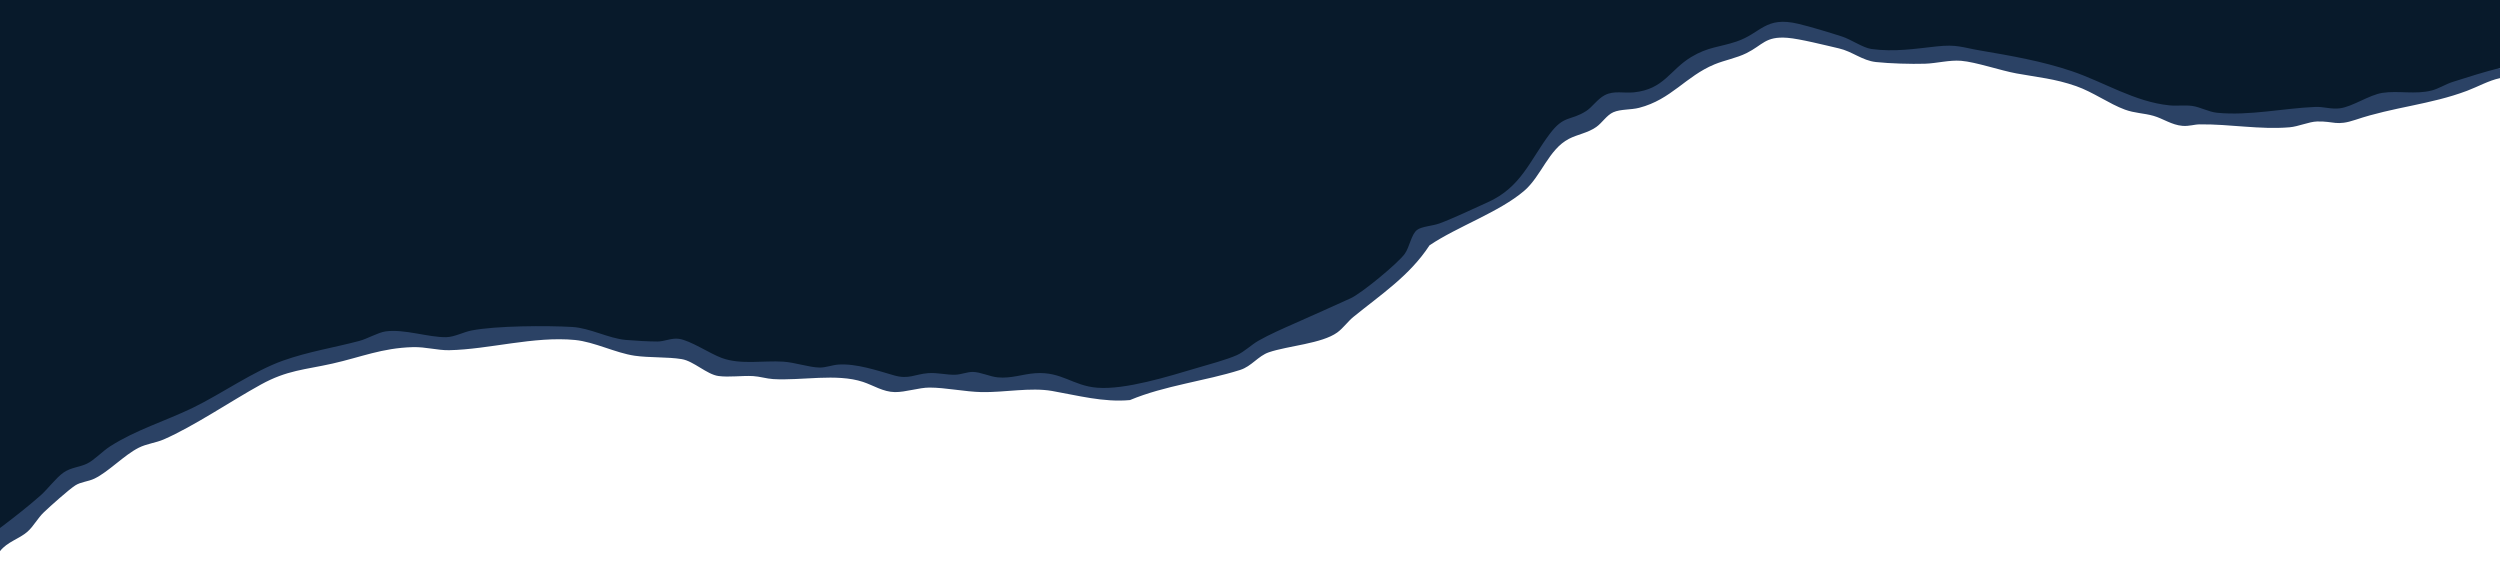
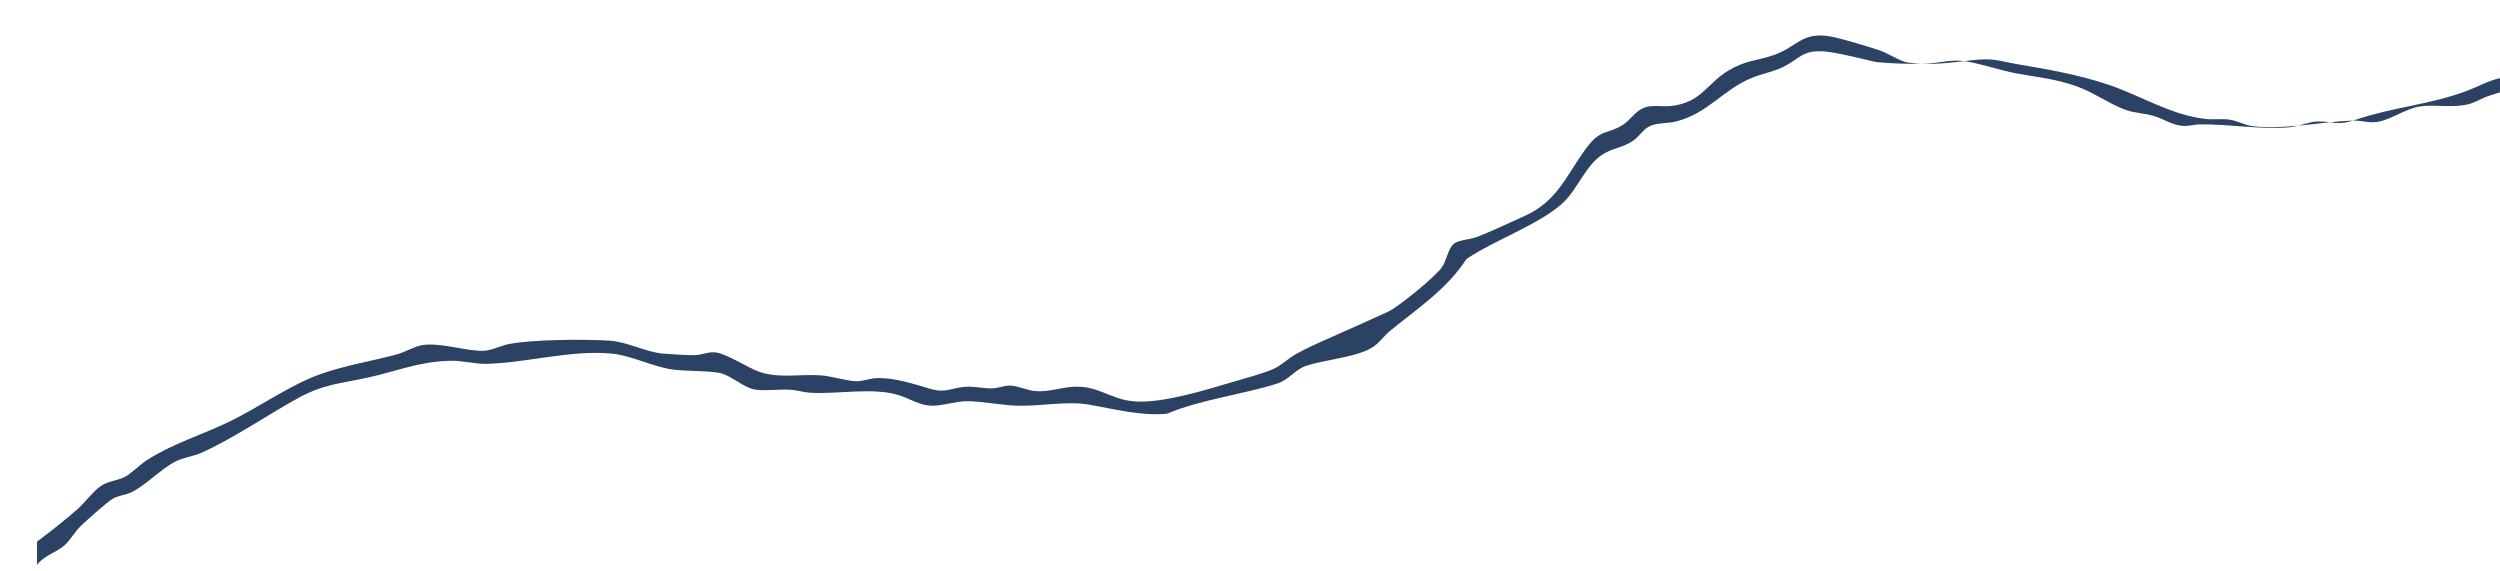
<svg xmlns="http://www.w3.org/2000/svg" id="Layer_1" data-name="Layer 1" viewBox="0 0 1728 395">
  <defs>
    <style> .cls-1 { fill: #2b4265; } .cls-2 { fill: #081a2b; } </style>
  </defs>
-   <path class="cls-2" d="M0,365V0h1728v47l-2.95,2.15c-14.91,4.44-29.41,9.55-43.49,15.33-11.7,1.21-23.45,1.83-35.25,1.87-9.22,3.58-18.48,7.05-27.77,10.42-20.72-.87-41.61.23-62.67,3.31-14.2,1.53-27.13.2-40.16-4.72-16.07.11-31.47-1.82-46.51-8.56-39.58-18.73-84.47-30.63-127.54-32.94-18.59,3.66-36.63,3.75-54.15.29-10.91-6.01-22.73-9.78-34.87-13.01-24.37-6.47-28.58-3.95-49.32,8.66-21.29,4.73-38.17,11.4-53.04,27.99-9.83,8.15-22.03,8.68-34.09,8.19-3.23.21-6.31,1.38-8.78,3.49-7.5,9.08-16.42,12.57-27.04,16.67-10.01,10.76-18.98,22.81-26.9,36.15-5.57,7.52-12.4,12.93-20.48,17.54-15.96,9.1-35.1,15.75-52.33,20.78-2.84,4.33-5.17,9.12-6.98,14.39-9.94,12.71-23.7,22.71-36.93,31.82-22.58,9.79-44.73,20.06-66.47,30.83-8.66,7.53-16.78,10.71-27.38,14.29-27.89,9.41-69.52,23.28-97.82,15.19-10.75-4.58-19.36-7.89-31.33-6.93-14.73,3.89-27.09,3.04-41.36-1.08-9.98,1.95-20.24,2.23-30.76.85-7.92,2.25-15.68,2.82-23.29,1.69-17.74-6-34.43-9.86-52.73-5.6l-23.34-3.98c-23.75.93-44.2,1.08-64.46-12.8l-7.7-2.88c-22.32,3.11-44.08,1.59-65.77-6.88-31.65-3.9-65.24-3.36-95.76,5.57-13.91-2.11-27.8-3.44-41.68-4.01-21.39,7.36-43.42,13.56-66.12,18.6-22.38,9.35-44.01,20.41-64.88,33.19-20.38,8.16-40.18,17.45-59.38,27.86-9.4,9.41-19.34,13.19-31.31,17.51-12.63,12.71-25.26,24.67-40.23,35.53-.63.46-1.44.69-2.29.9s-1.76.3-2.67.35Z" />
-   <path class="cls-1" d="M1728,47v7c-7.83,1.67-15.16,5.89-22.75,8.75-25.53,9.6-50.81,11.17-76.99,20.01-13.54,4.57-14.9.88-26.7,1.21-5.64.16-12.8,3.49-19.07,4.02-20.51,1.72-41.03-2.26-62.03-2.03-3.95.04-7.3,1.41-11.95,1.03-7.46-.61-13.38-5.04-20.06-6.93-6.59-1.87-12.9-1.79-19.71-4.29-10.84-3.98-22.05-12.16-33.75-16.25-14.71-5.14-26.58-6.09-41.23-8.77-11.04-2.02-28.06-7.89-38.26-8.73-7.99-.66-16.96,1.78-24.95,2.03-9.6.3-24.44-.14-33.92-1.17s-16.24-7.29-25.57-9.43c-9.18-2.1-27.13-6.68-35.68-7.32-15.22-1.14-16.82,4.95-28.16,10.58-7,3.48-15.01,4.82-22.2,7.8-19.93,8.27-29.78,24.25-52,30-5.82,1.51-12.81.83-17.92,3.08-4.54,2-7.71,7.37-11.79,10.21-5.98,4.18-12.8,5.02-18.85,8.15-14.08,7.28-19.11,25.85-31,36-17.19,14.68-46.23,24.69-65.38,37.62-13.66,20.94-33.57,34.01-52.56,49.44-3.92,3.18-7.06,7.8-11.2,10.8-10.66,7.74-34.17,9.19-47.3,13.7-7.42,2.55-11.9,9.68-19.81,12.19-24.1,7.66-52.23,10.79-76.17,20.83-18.2,1.7-36.2-3.21-53.81-6.29-14.94-2.62-33.03,1.1-48.78.78-11.39-.23-25.05-3.14-35.96-3.13-7.29,0-16.63,3.23-23.95,3.13-8.1-.11-14.75-4.63-22.04-7.05-18.19-6.04-42.66-.76-62.06-1.94-4.5-.27-9.43-1.83-13.92-2.08-7.59-.42-16.65.95-23.95-.05-7.99-1.09-17.05-10.28-25.33-11.67-9.58-1.61-22.57-.88-32.64-2.36-13.14-1.94-27.89-9.58-41.13-10.87-28.31-2.76-59.5,6.5-86.98,7.06-7.99.16-16.28-2.35-25.06-2.12-21.44.58-35.89,6.92-55.63,11.37-19.3,4.34-31.23,4.46-49.49,14.51-20.5,11.29-46.41,28.88-67.1,37.9-5.51,2.4-11.73,2.95-17.27,5.73-10.21,5.14-20.79,16.6-30.64,21.36-4.32,2.09-9.45,2.25-13.28,4.72-4.57,2.96-17.14,14.23-21.57,18.43-4.55,4.31-7.14,9.74-11.46,13.54-5.69,5.01-13.93,6.94-19.01,13.49v-16c9.29-6.99,19.26-14.77,28.01-22.49,5.06-4.46,10.89-12.44,16.05-15.95s10.87-3.6,15.98-6.02,10.57-8.46,16.03-11.97c17.74-11.4,38.4-17.56,57.28-26.72,19.92-9.67,41.97-25.39,62.39-32.61,17.59-6.22,34.96-8.91,52.47-13.53,5.88-1.55,13.05-5.88,18.37-6.63,12.9-1.81,29.7,4.23,41.91,3.99,5.65-.11,11.85-3.53,17.46-4.63,16.84-3.3,51.96-3.44,69.54-2.43,12.3.71,25.18,7.9,37.03,8.96,5.98.53,16.12,1.11,21.98,1.1,4.75,0,9.64-2.57,14.74-1.87,7.97,1.09,21.36,10.22,29.77,13.28,13.19,4.79,28.55,1.62,42.48,2.52,7.99.52,17.9,3.96,25.02,4.07,4.25.07,8.83-1.79,13-2.06,12.53-.82,26.79,4.11,38.49,7.47,10.15,2.92,14.25-.8,23.46-1.53,6.67-.52,12.7,1.32,19.07,1.07,3.82-.15,8.24-1.97,11.85-1.93,5.36.06,11.74,3.23,17.23,3.76,9.35.91,17.12-2.22,25.89-2.86,18.33-1.33,25.94,8.68,42.95,10.02,19.44,1.53,49.26-7.86,68.53-13.54,7.79-2.29,21.08-5.87,28-9,5.13-2.32,9.9-7.11,14.99-10.01,7.29-4.17,17.22-8.52,25.03-11.97,13.11-5.78,25.62-11.43,38.66-17.34,7.42-3.36,32.63-24.14,37.32-30.68,3.4-4.75,4.47-13.4,8.49-16.51,3.17-2.45,10.79-2.77,15.5-4.5,9.3-3.4,23.78-10.33,33.37-14.63,23.09-10.36,29.07-28.88,42.81-47.19,10.02-13.35,14.19-8.85,25.17-15.83,4.34-2.76,7.81-8.36,12.96-11.04,6.36-3.3,13.15-1.2,20.08-1.92,20.92-2.17,24.72-15.41,39.6-24.4,11.87-7.16,19.53-6.75,31.29-10.71,17.08-5.75,19.85-17.72,42.72-12.27,8.75,2.08,21.53,5.98,30.22,8.78,6.4,2.06,14.48,7.82,20.37,8.63,15.83,2.17,29.79-.13,45.04-1.78,14.14-1.53,17.36.64,29.96,2.79,21.43,3.66,42.92,7.35,63.63,14.37,22.03,7.46,43.37,21.19,67.41,23.59,5.19.52,10.43-.32,15.62.38,5.67.77,11.33,4.14,17.27,4.73,22.15,2.21,45.91-3.15,67.97-4.04,5.72-.23,10.86,1.76,16.94.96,8.73-1.14,20.16-9.25,29.32-10.67,11.02-1.71,22.86,1.31,34.3-1.7,4.56-1.2,9.44-4.31,14.17-5.83,10.81-3.48,21.78-6.9,32.79-9.71Z" />
+   <path class="cls-1" d="M1728,47v7c-7.83,1.67-15.16,5.89-22.75,8.75-25.53,9.6-50.81,11.17-76.99,20.01-13.54,4.57-14.9.88-26.7,1.21-5.64.16-12.8,3.49-19.07,4.02-20.51,1.72-41.03-2.26-62.03-2.03-3.95.04-7.3,1.41-11.95,1.03-7.46-.61-13.38-5.04-20.06-6.93-6.59-1.87-12.9-1.79-19.71-4.29-10.84-3.98-22.05-12.16-33.75-16.25-14.71-5.14-26.58-6.09-41.23-8.77-11.04-2.02-28.06-7.89-38.26-8.73-7.99-.66-16.96,1.78-24.95,2.03-9.6.3-24.44-.14-33.92-1.17c-9.18-2.1-27.13-6.68-35.68-7.32-15.22-1.14-16.82,4.95-28.16,10.58-7,3.48-15.01,4.82-22.2,7.8-19.93,8.27-29.78,24.25-52,30-5.82,1.51-12.81.83-17.92,3.08-4.54,2-7.71,7.37-11.79,10.21-5.98,4.18-12.8,5.02-18.85,8.15-14.08,7.28-19.11,25.85-31,36-17.19,14.68-46.23,24.69-65.38,37.62-13.66,20.94-33.57,34.01-52.56,49.44-3.92,3.18-7.06,7.8-11.2,10.8-10.66,7.74-34.17,9.19-47.3,13.7-7.42,2.55-11.9,9.68-19.81,12.19-24.1,7.66-52.23,10.79-76.17,20.83-18.2,1.7-36.2-3.21-53.81-6.29-14.94-2.62-33.03,1.1-48.78.78-11.39-.23-25.05-3.14-35.96-3.13-7.29,0-16.63,3.23-23.95,3.13-8.1-.11-14.75-4.63-22.04-7.05-18.19-6.04-42.66-.76-62.06-1.94-4.5-.27-9.43-1.83-13.92-2.08-7.59-.42-16.65.95-23.95-.05-7.99-1.09-17.05-10.28-25.33-11.67-9.58-1.61-22.57-.88-32.64-2.36-13.14-1.94-27.89-9.58-41.13-10.87-28.31-2.76-59.5,6.5-86.98,7.06-7.99.16-16.28-2.35-25.06-2.12-21.44.58-35.89,6.92-55.63,11.37-19.3,4.34-31.23,4.46-49.49,14.51-20.5,11.29-46.41,28.88-67.1,37.9-5.51,2.4-11.73,2.95-17.27,5.73-10.21,5.14-20.79,16.6-30.64,21.36-4.32,2.09-9.45,2.25-13.28,4.72-4.57,2.96-17.14,14.23-21.57,18.43-4.55,4.31-7.14,9.74-11.46,13.54-5.69,5.01-13.93,6.94-19.01,13.49v-16c9.29-6.99,19.26-14.77,28.01-22.49,5.06-4.46,10.89-12.44,16.05-15.95s10.87-3.6,15.98-6.02,10.57-8.46,16.03-11.97c17.74-11.4,38.4-17.56,57.28-26.72,19.92-9.67,41.97-25.39,62.39-32.61,17.59-6.22,34.96-8.91,52.47-13.53,5.88-1.55,13.05-5.88,18.37-6.63,12.9-1.81,29.7,4.23,41.91,3.99,5.65-.11,11.85-3.53,17.46-4.63,16.84-3.3,51.96-3.44,69.54-2.43,12.3.71,25.18,7.9,37.03,8.96,5.98.53,16.12,1.11,21.98,1.1,4.75,0,9.64-2.57,14.74-1.87,7.97,1.09,21.36,10.22,29.77,13.28,13.19,4.79,28.55,1.62,42.48,2.52,7.99.52,17.9,3.96,25.02,4.07,4.25.07,8.83-1.79,13-2.06,12.53-.82,26.79,4.11,38.49,7.47,10.15,2.92,14.25-.8,23.46-1.53,6.67-.52,12.7,1.32,19.07,1.07,3.82-.15,8.24-1.97,11.85-1.93,5.36.06,11.74,3.23,17.23,3.76,9.35.91,17.12-2.22,25.89-2.86,18.33-1.33,25.94,8.68,42.95,10.02,19.44,1.53,49.26-7.86,68.53-13.54,7.79-2.29,21.08-5.87,28-9,5.13-2.32,9.9-7.11,14.99-10.01,7.29-4.17,17.22-8.52,25.03-11.97,13.11-5.78,25.62-11.43,38.66-17.34,7.42-3.36,32.63-24.14,37.32-30.68,3.4-4.75,4.47-13.4,8.49-16.51,3.17-2.45,10.79-2.77,15.5-4.5,9.3-3.4,23.78-10.33,33.37-14.63,23.09-10.36,29.07-28.88,42.81-47.19,10.02-13.35,14.19-8.85,25.17-15.83,4.34-2.76,7.81-8.36,12.96-11.04,6.36-3.3,13.15-1.2,20.08-1.92,20.92-2.17,24.72-15.41,39.6-24.4,11.87-7.16,19.53-6.75,31.29-10.71,17.08-5.75,19.85-17.72,42.72-12.27,8.75,2.08,21.53,5.98,30.22,8.78,6.4,2.06,14.48,7.82,20.37,8.63,15.83,2.17,29.79-.13,45.04-1.78,14.14-1.53,17.36.64,29.96,2.79,21.43,3.66,42.92,7.35,63.63,14.37,22.03,7.46,43.37,21.19,67.41,23.59,5.19.52,10.43-.32,15.62.38,5.67.77,11.33,4.14,17.27,4.73,22.15,2.21,45.91-3.15,67.97-4.04,5.72-.23,10.86,1.76,16.94.96,8.73-1.14,20.16-9.25,29.32-10.67,11.02-1.71,22.86,1.31,34.3-1.7,4.56-1.2,9.44-4.31,14.17-5.83,10.81-3.48,21.78-6.9,32.79-9.71Z" />
</svg>